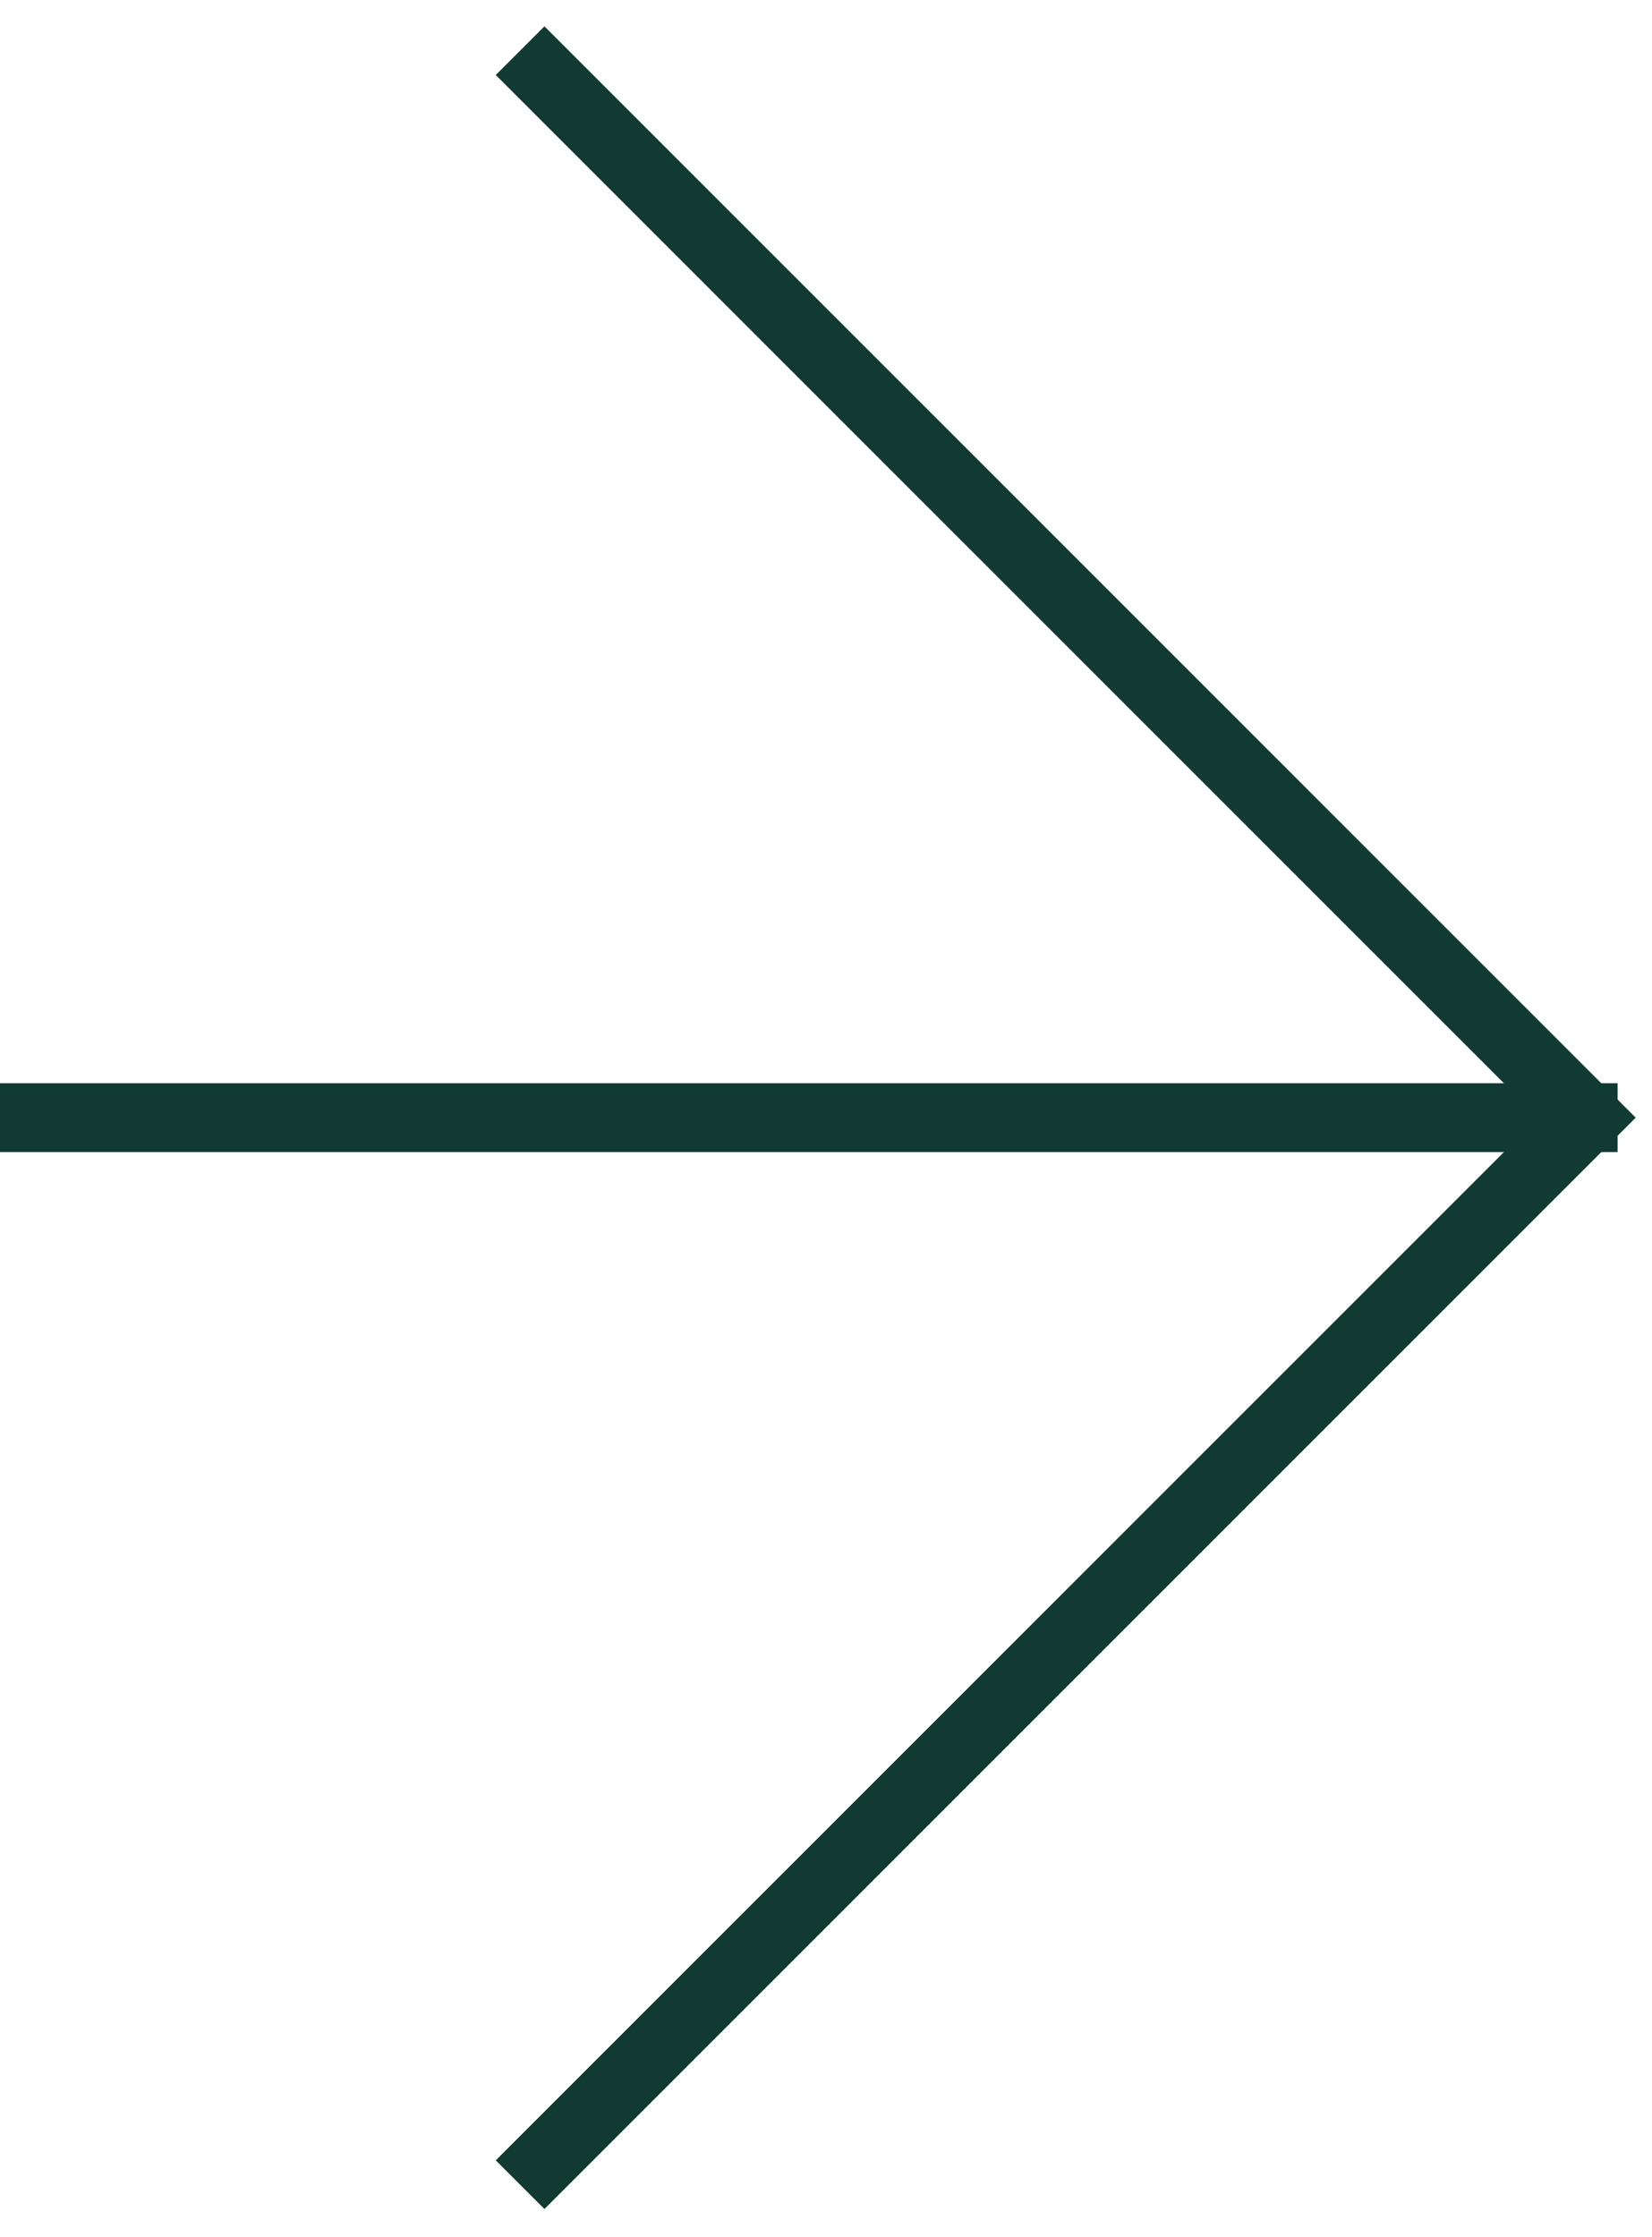
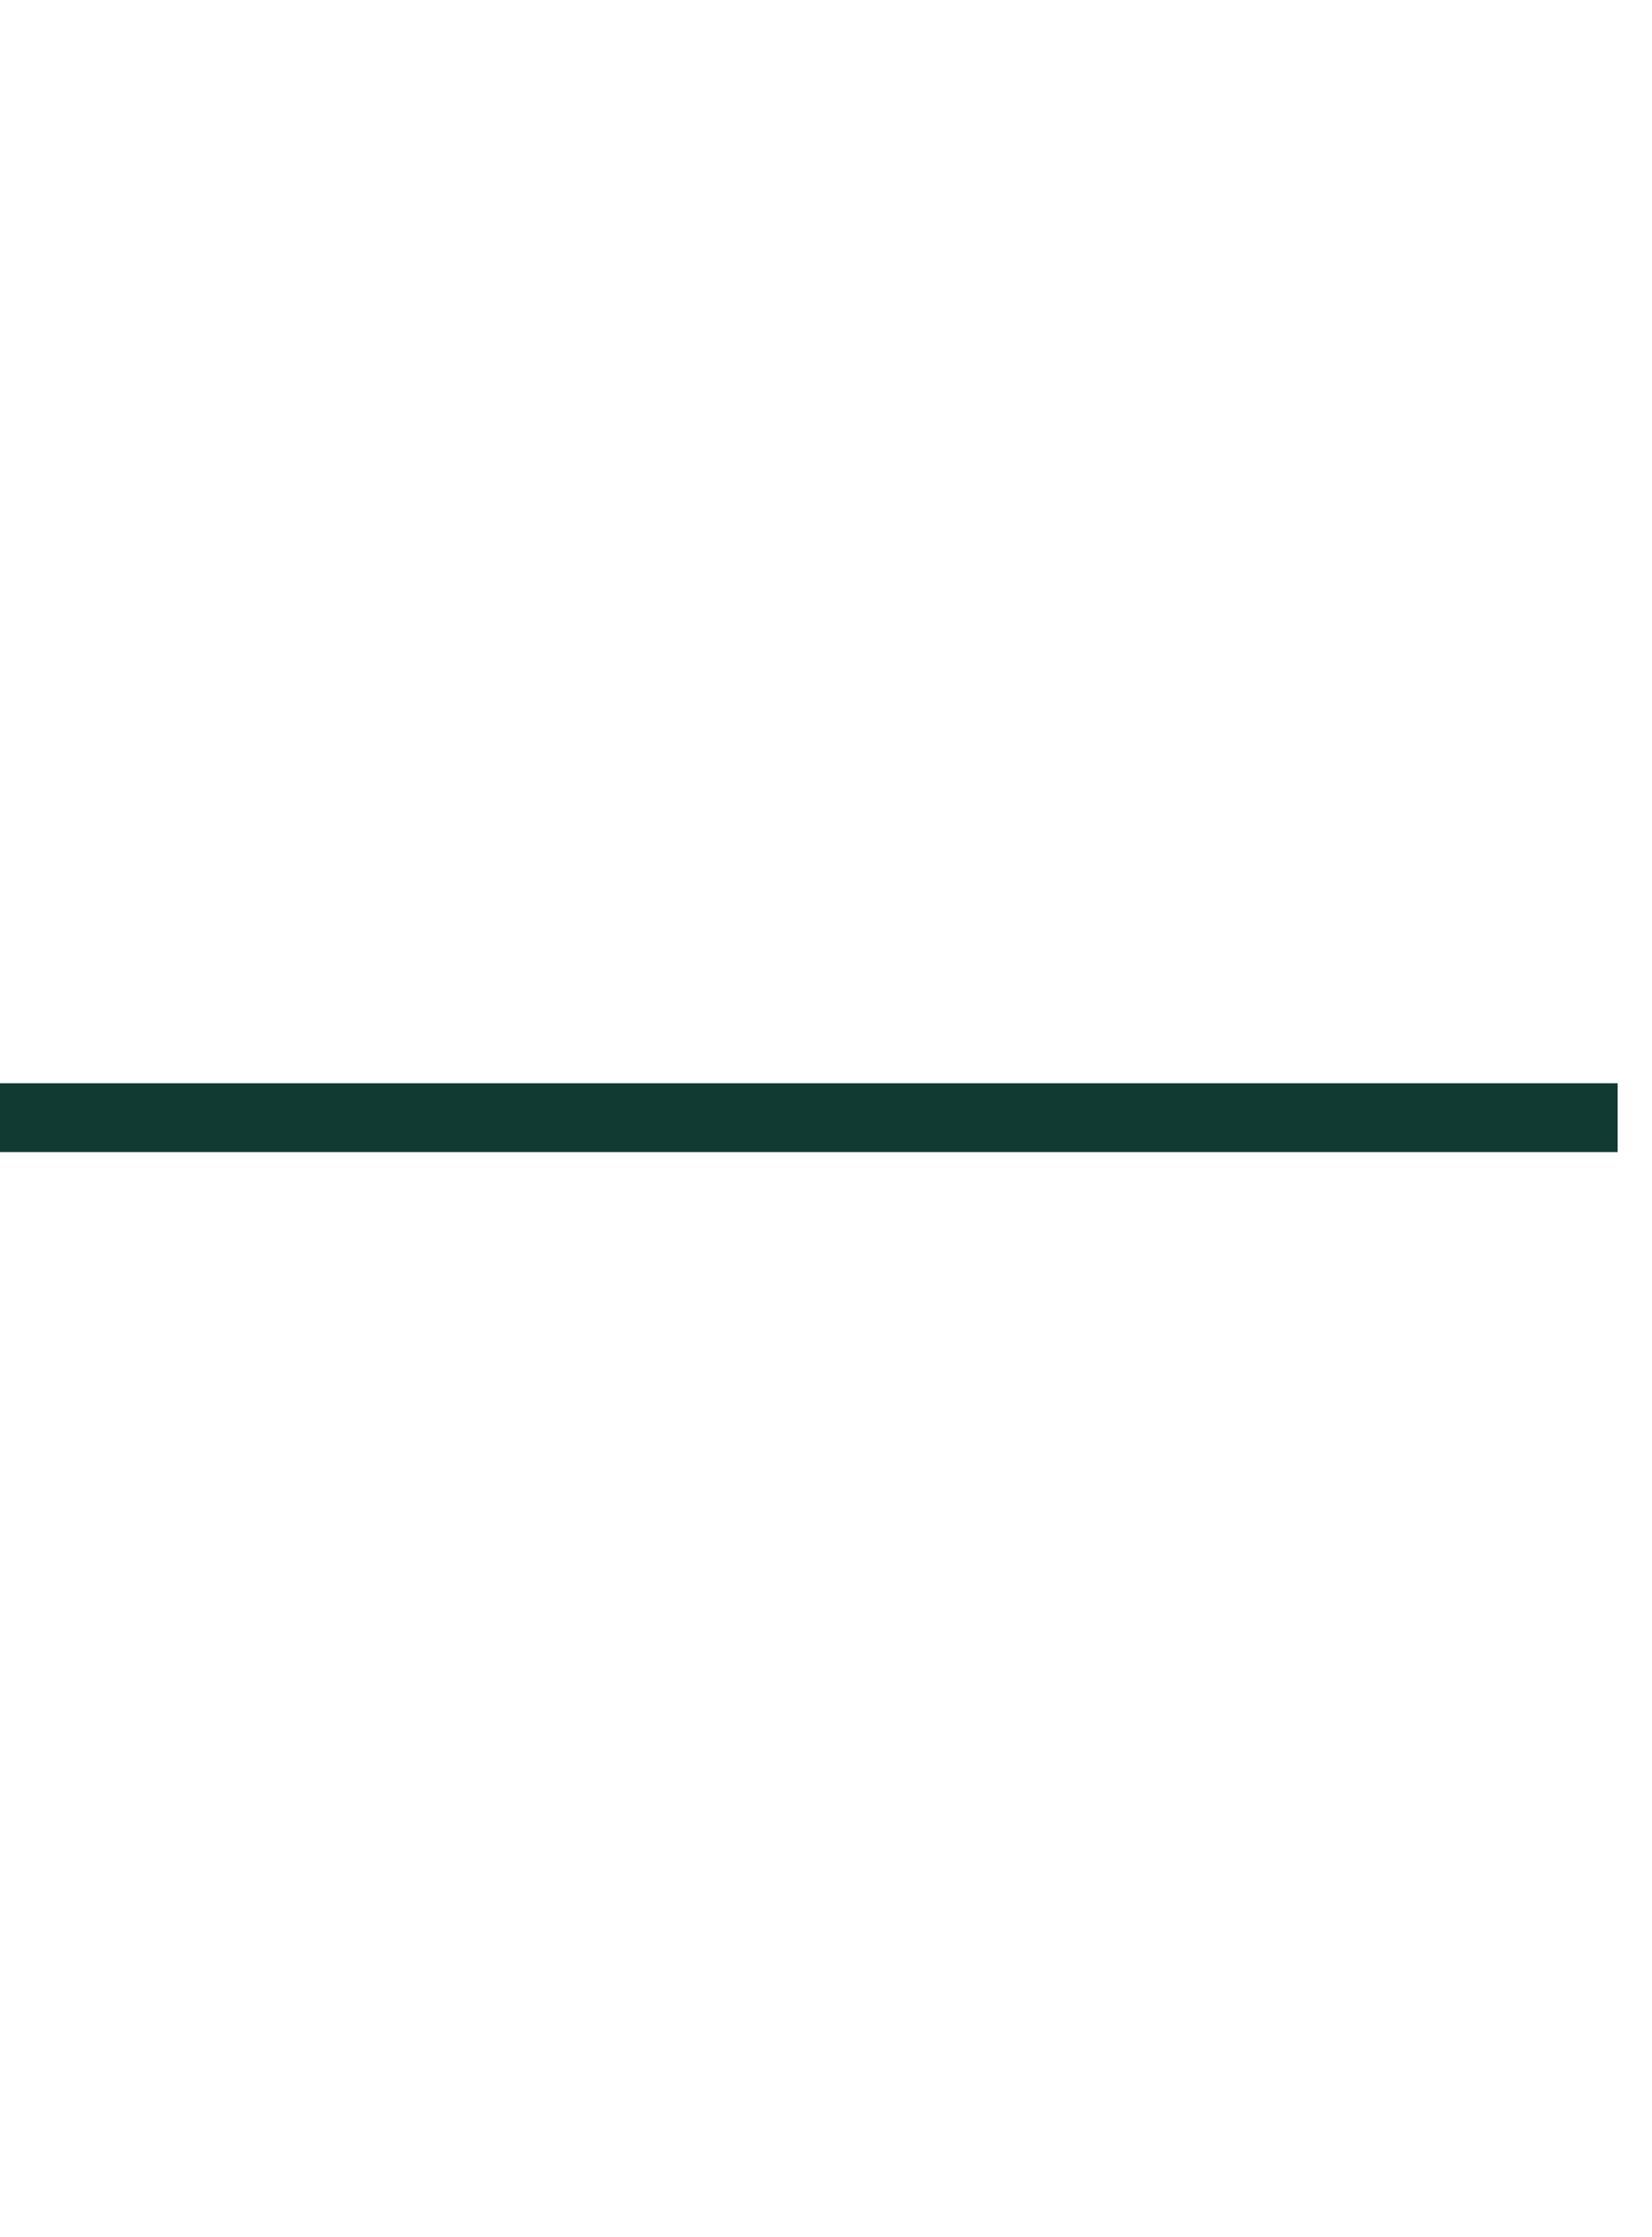
<svg xmlns="http://www.w3.org/2000/svg" width="48" height="65" viewBox="0 0 48 65" fill="none">
  <path d="M0 32.472H47" stroke="#103A32" stroke-width="2" />
-   <path d="M15.112 1.472L46.112 32.472L15.112 63.472" stroke="#103A32" stroke-width="2" />
</svg>